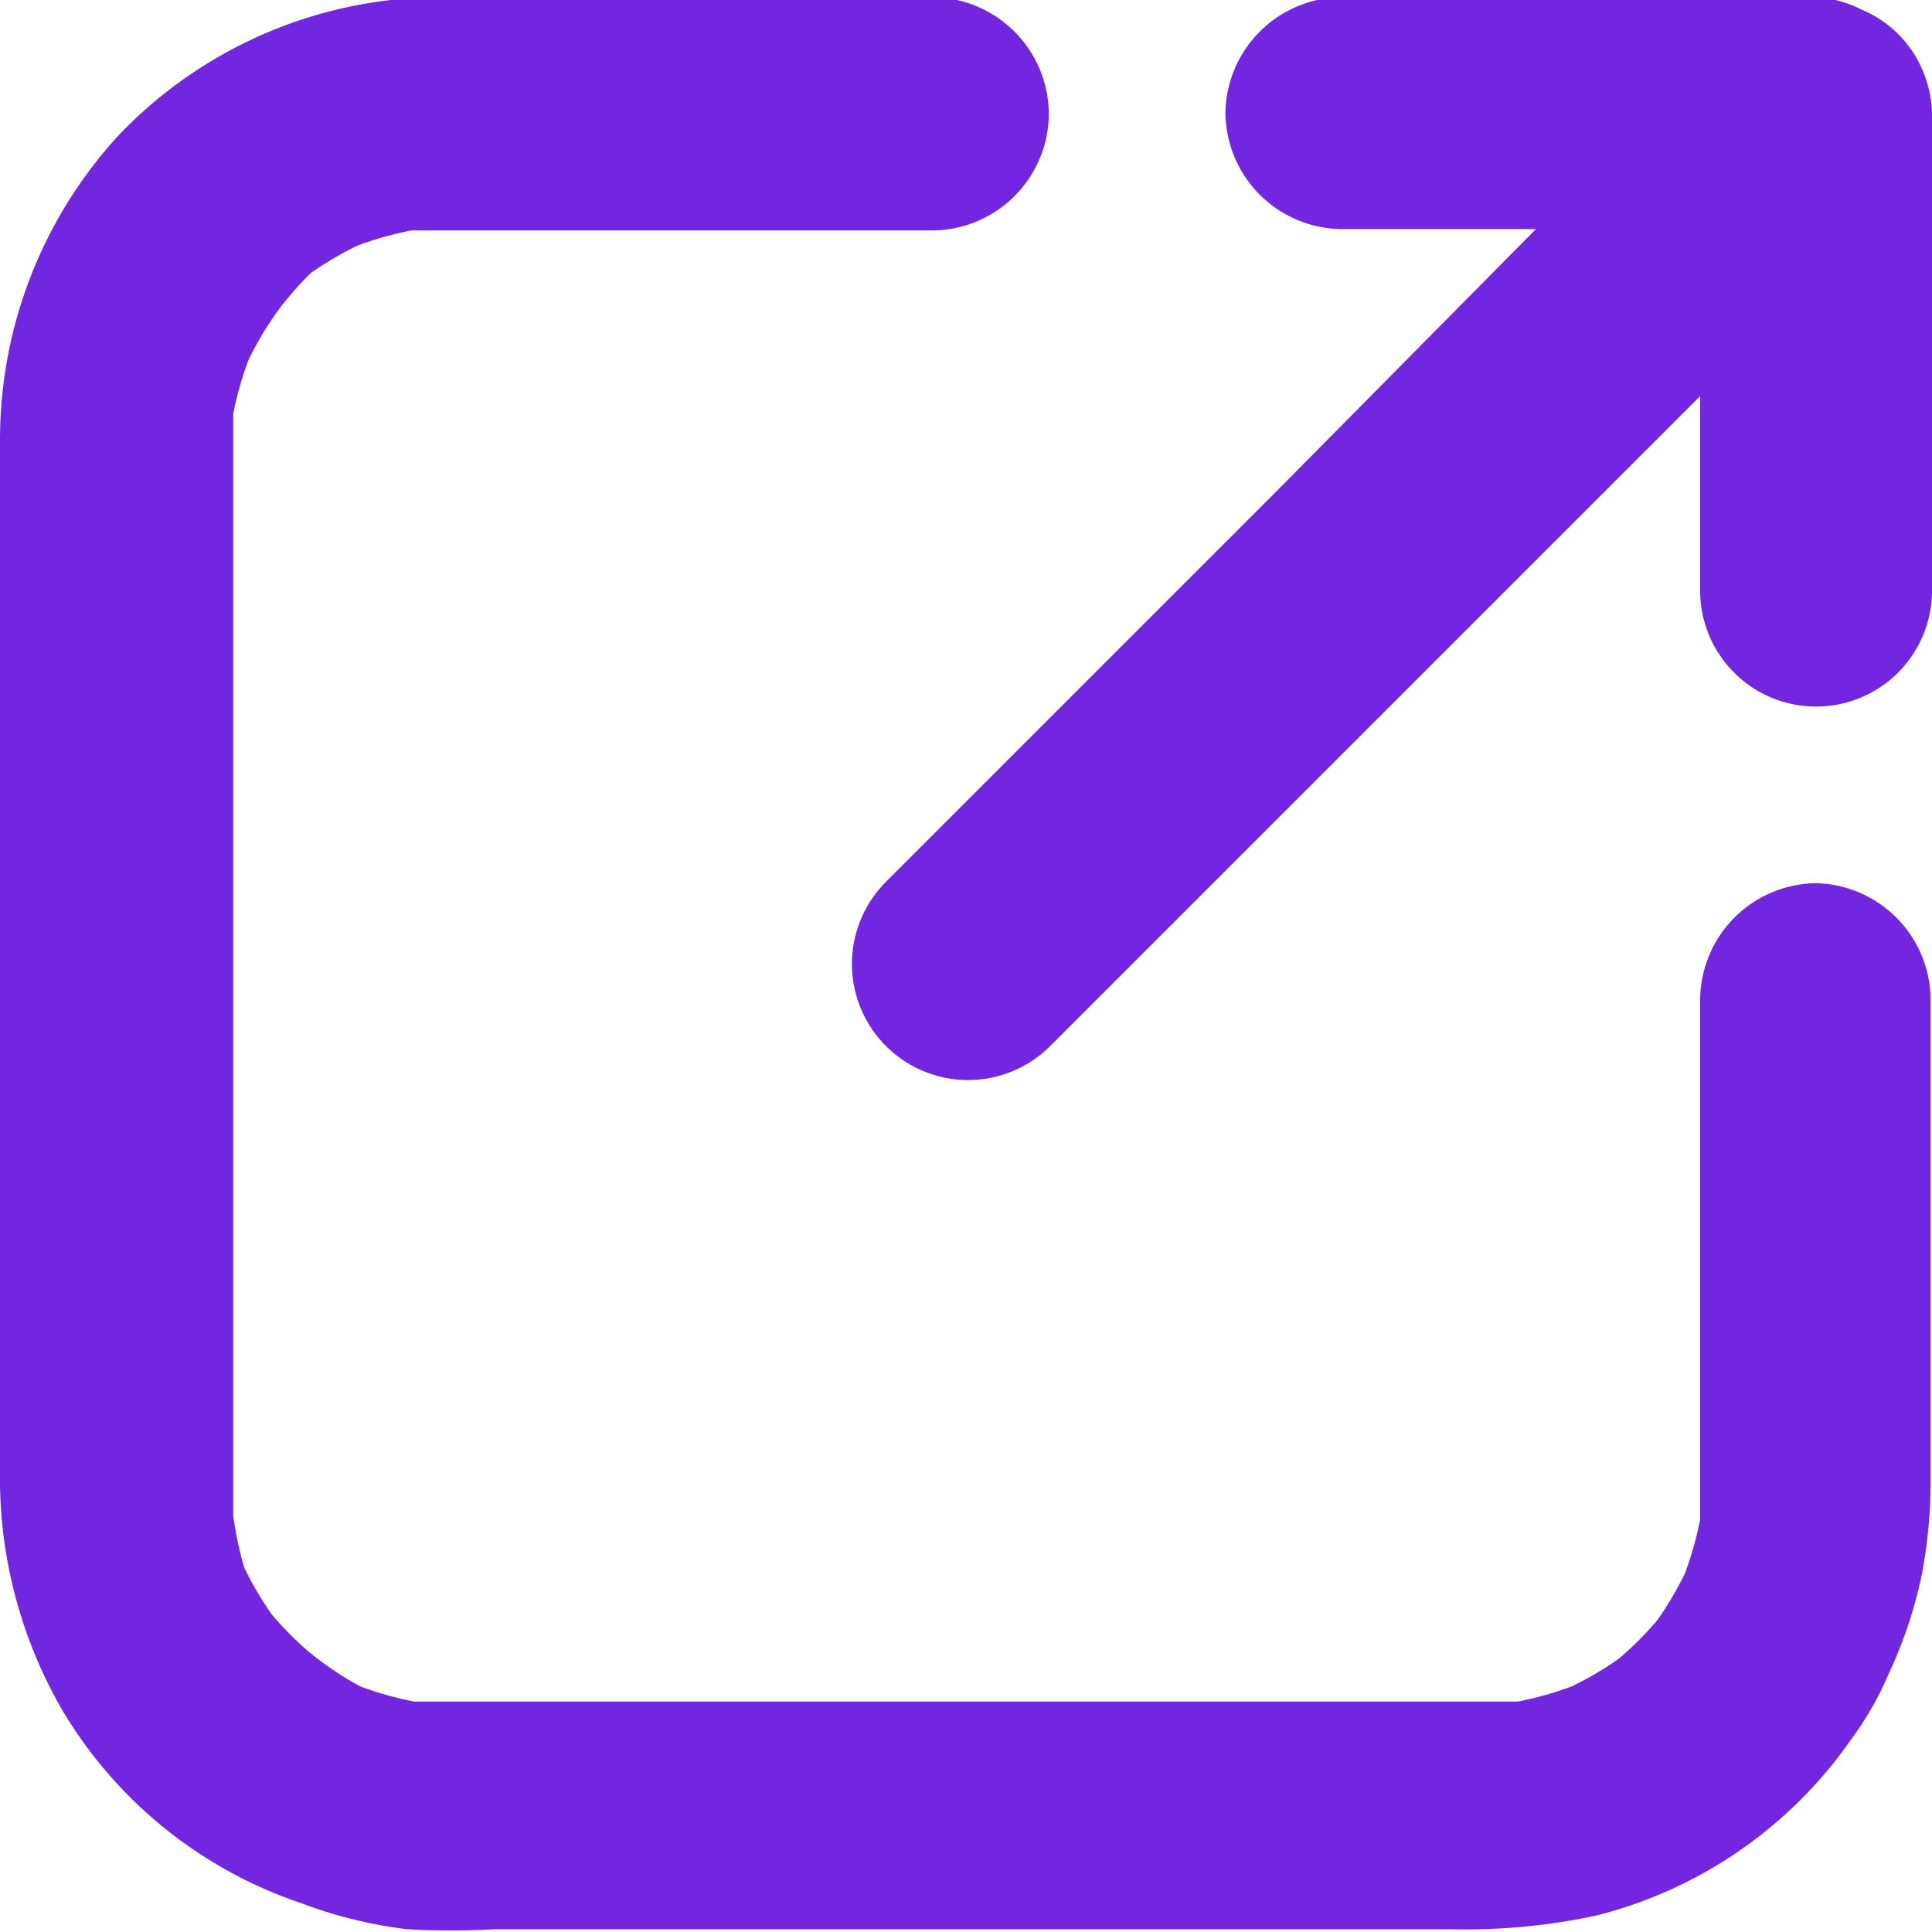
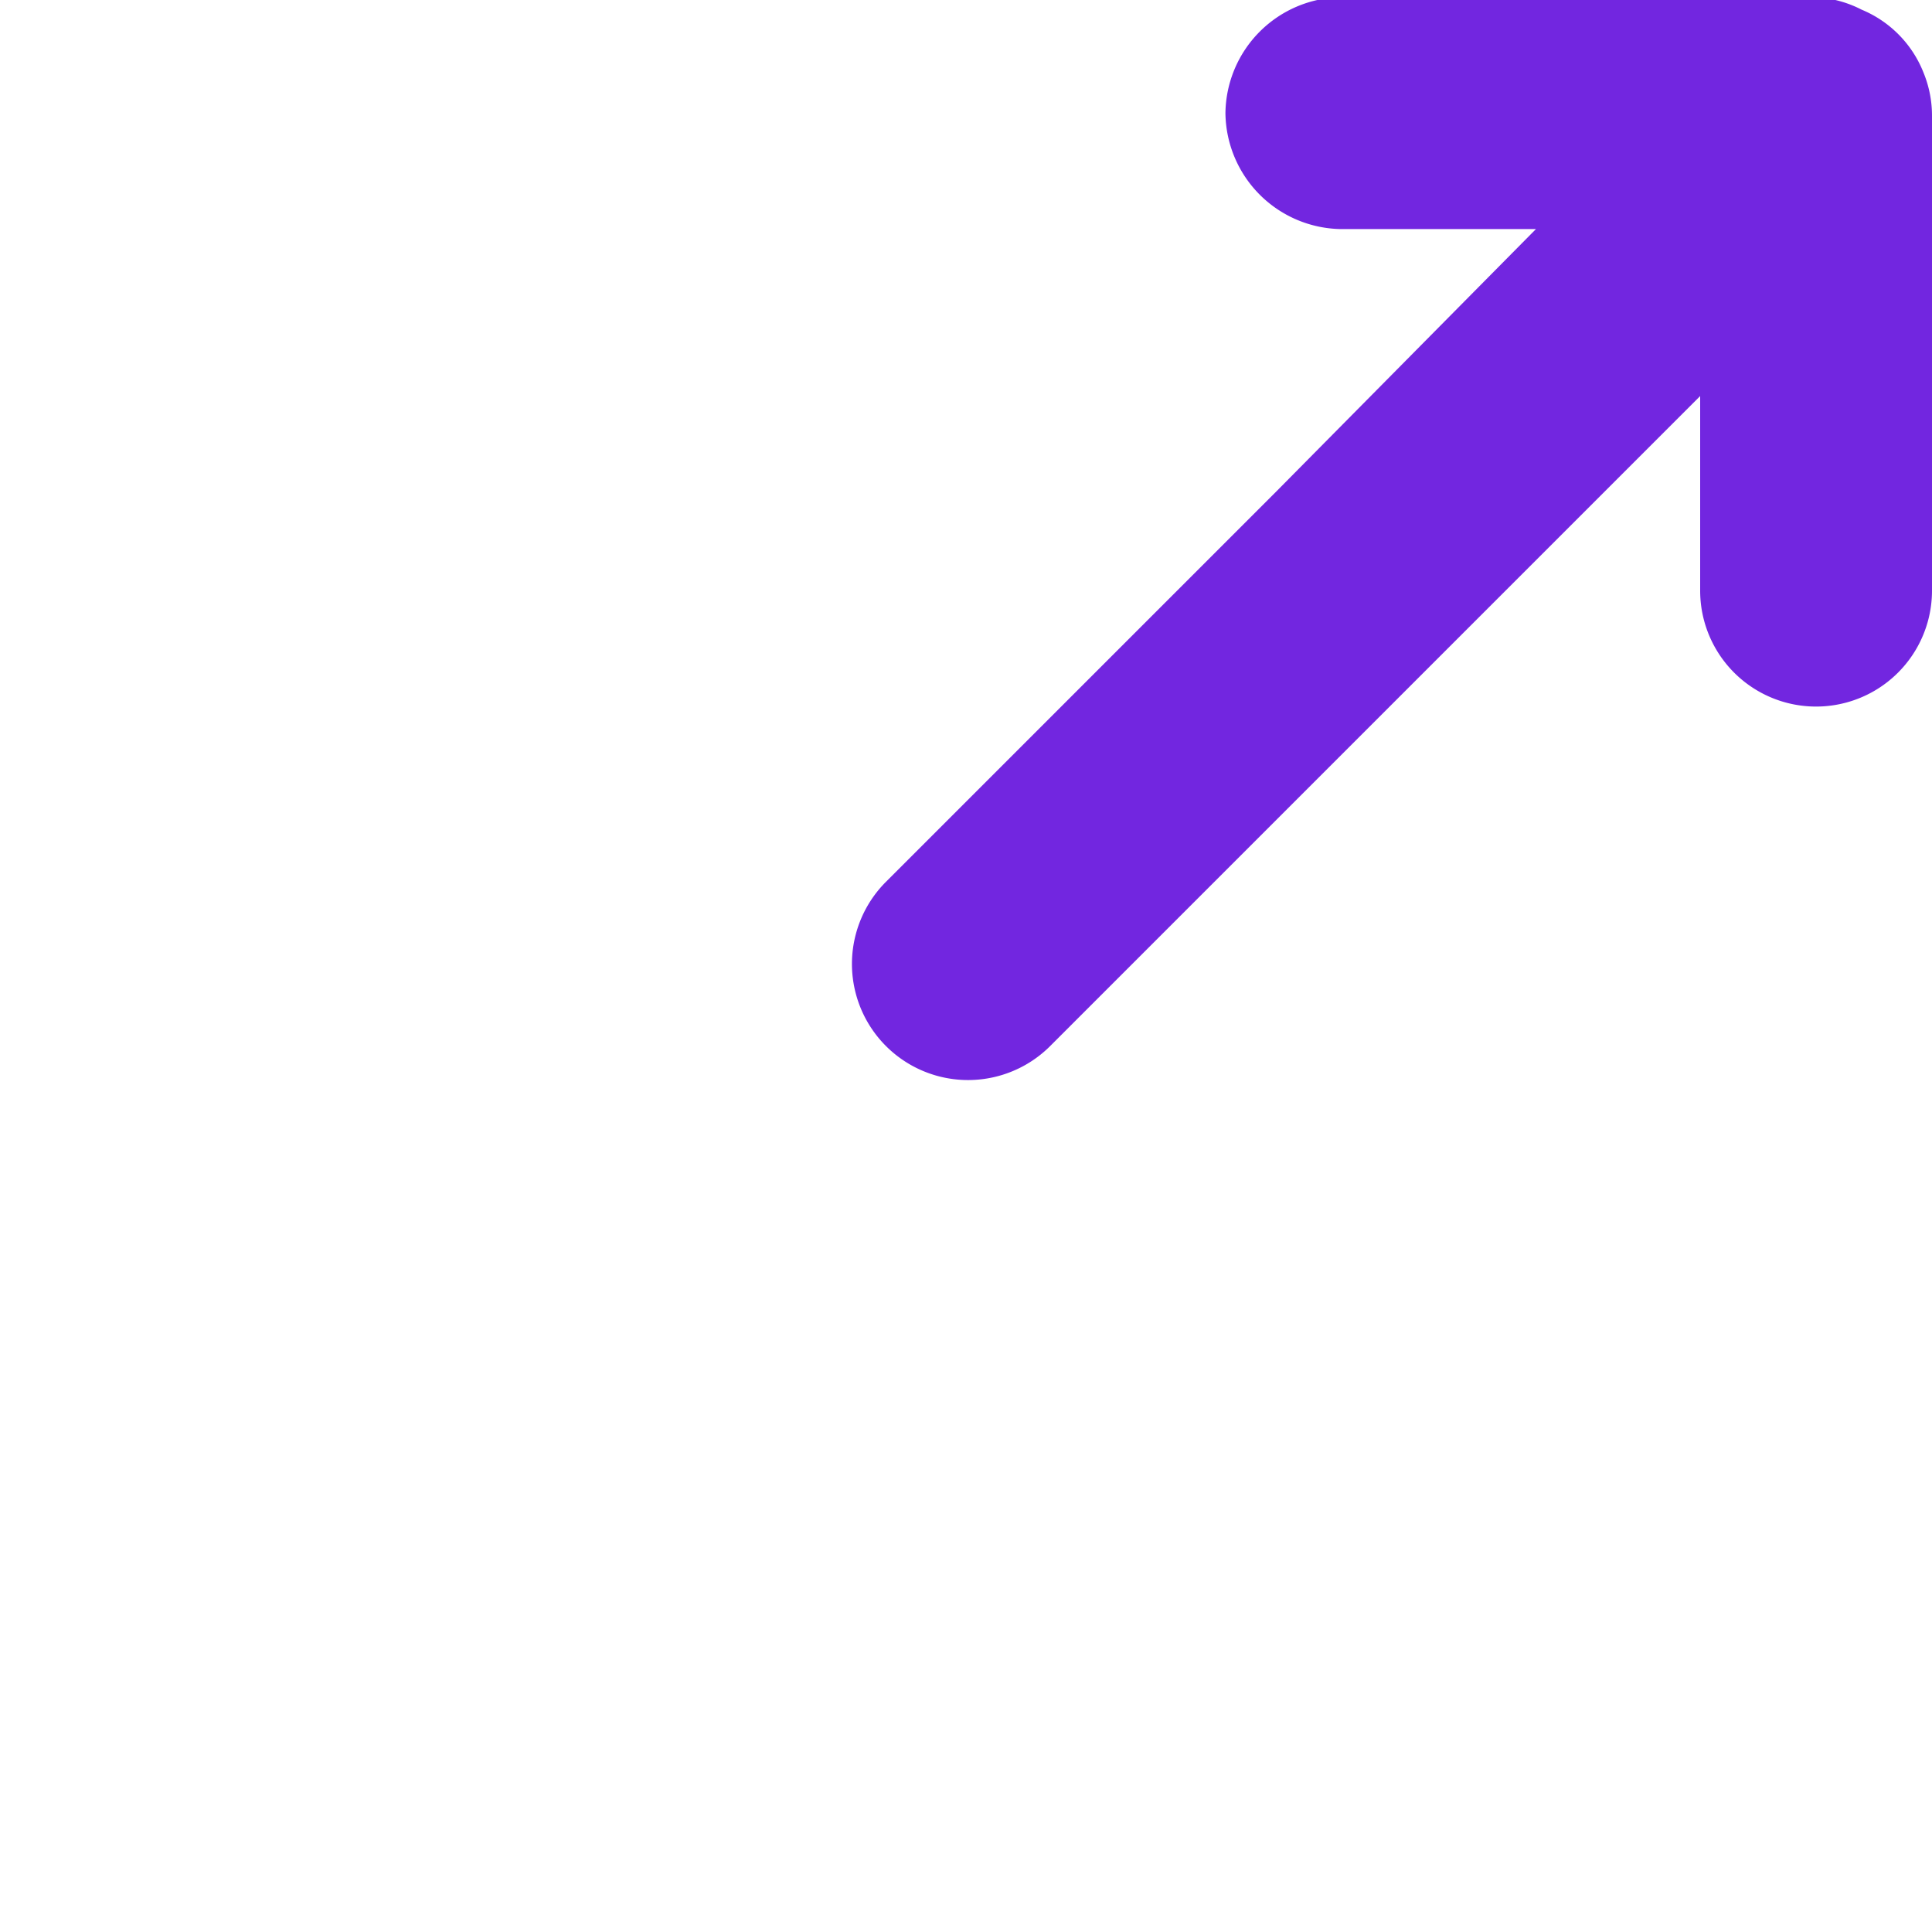
<svg xmlns="http://www.w3.org/2000/svg" id="Layer_1" data-name="Layer 1" viewBox="0 0 14 14">
  <defs>
    <style>.cls-1{fill:#7226e0;}</style>
  </defs>
  <title>Link_to_website</title>
-   <path class="cls-1" d="M14.91,6.42a0.85,0.85,0,0,0-.84.84v3.32c0,0.15,0,.3,0,0.45a2.43,2.43,0,0,1-.11.39,2.45,2.45,0,0,1-.2.34,2.46,2.46,0,0,1-.28.28,2.45,2.45,0,0,1-.34.2,2.43,2.43,0,0,1-.39.11c-0.19,0-.38,0-0.56,0H4.75a2.43,2.43,0,0,1-.39-0.11A2.45,2.45,0,0,1,4,12a2.46,2.46,0,0,1-.28-0.28,2.45,2.45,0,0,1-.2-0.34A2.43,2.43,0,0,1,3.44,11c0-.19,0-0.38,0-0.56V3.51c0-.16,0-0.33,0-0.49a2.43,2.43,0,0,1,.11-0.39,2.45,2.45,0,0,1,.2-0.34A2.46,2.46,0,0,1,4,2a2.45,2.45,0,0,1,.34-0.2,2.43,2.43,0,0,1,.39-0.11c0.29,0,.59,0,0.88,0H8.51A0.85,0.85,0,0,0,9.35.86,0.85,0.85,0,0,0,8.51,0H5A3.23,3.23,0,0,0,2.61,1a3.26,3.26,0,0,0-.86,2.21v7.47a3.36,3.36,0,0,0,.45,1.73,3.2,3.2,0,0,0,1.73,1.4A3.29,3.29,0,0,0,4.7,14a5.57,5.57,0,0,0,.63,0h6.94a4.48,4.48,0,0,0,1.05-.1,3.2,3.2,0,0,0,1.84-1.27,2.37,2.37,0,0,0,.28-0.49,3.23,3.23,0,0,0,.24-0.73,3.66,3.66,0,0,0,.06-0.63V7.26A0.85,0.85,0,0,0,14.91,6.42Z" transform="translate(-1.75 -0.02)" />
  <path class="cls-1" d="M15.75,0.86A0.82,0.82,0,0,0,15.69.55h0A0.82,0.82,0,0,0,15.24.09h0A0.82,0.82,0,0,0,14.91,0H11.47a0.85,0.85,0,0,0-.84.84,0.85,0.85,0,0,0,.84.84h1.41L11,3.58,8.88,5.7l-0.71.71A0.84,0.84,0,1,0,9.36,7.6l1.05-1.05,2.26-2.26,1.4-1.4V4.3a0.84,0.84,0,0,0,1.68,0V0.86h0Z" transform="translate(-1.75 -0.02)" />
</svg>